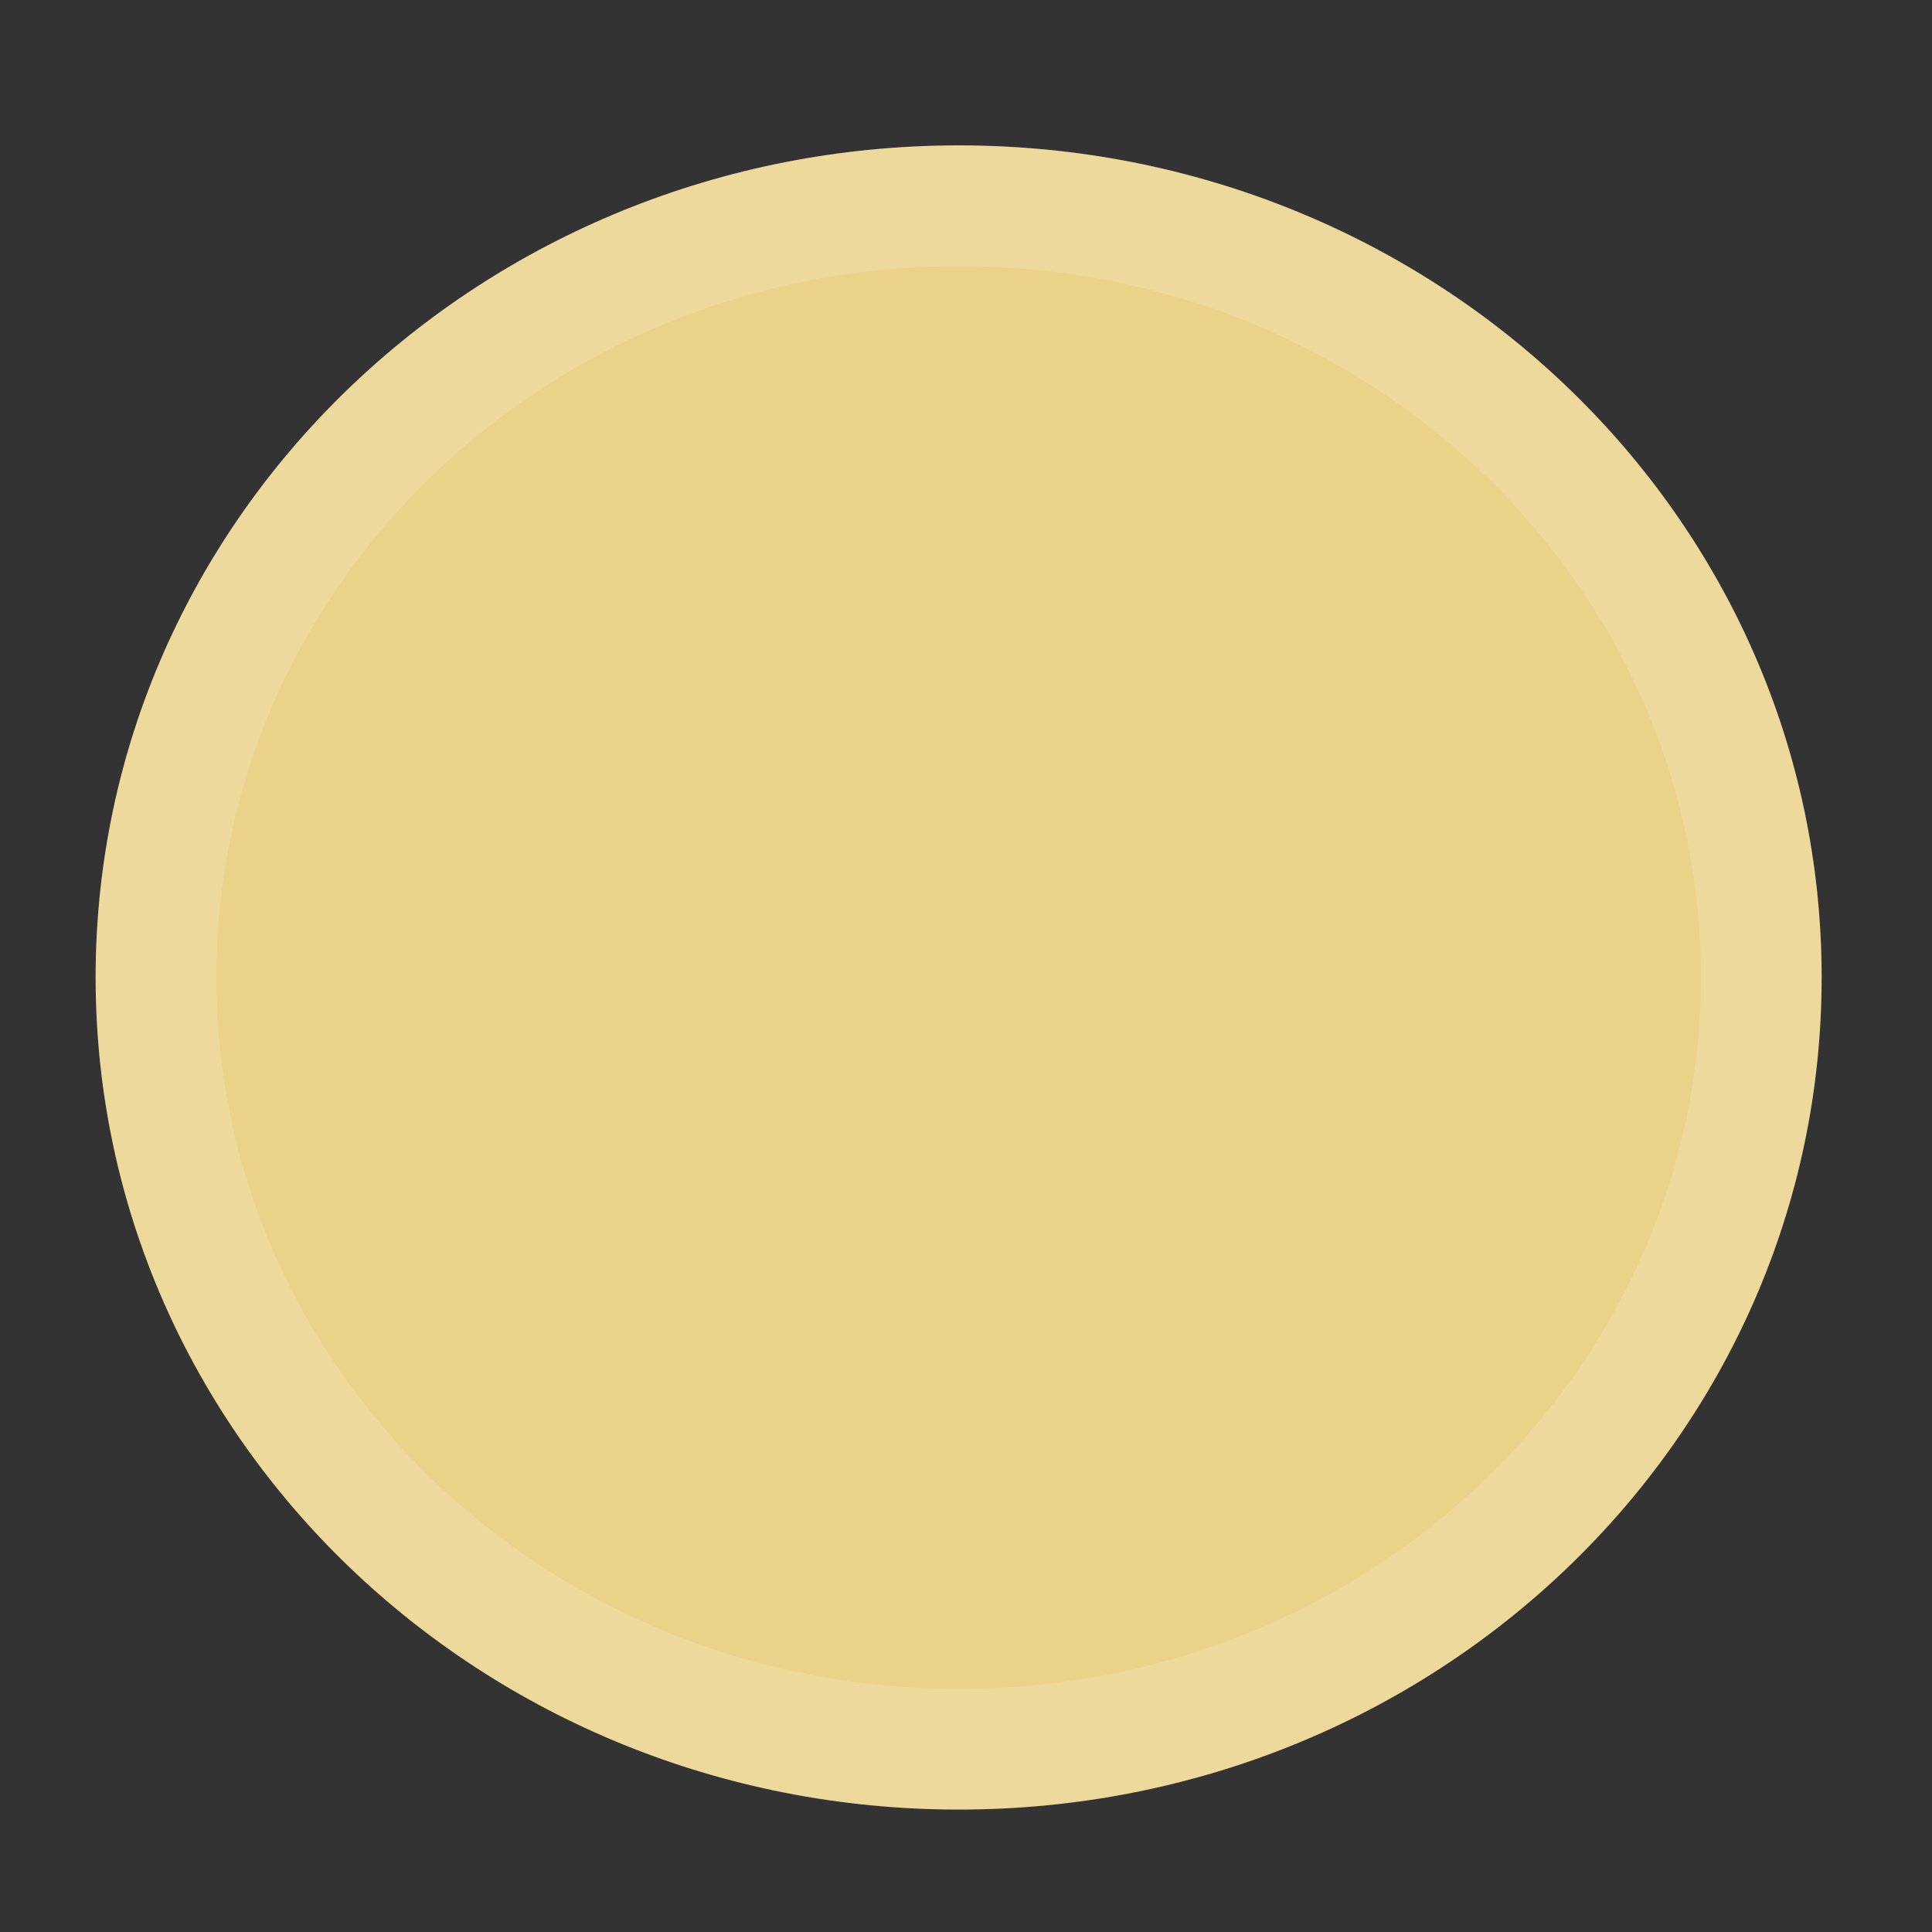
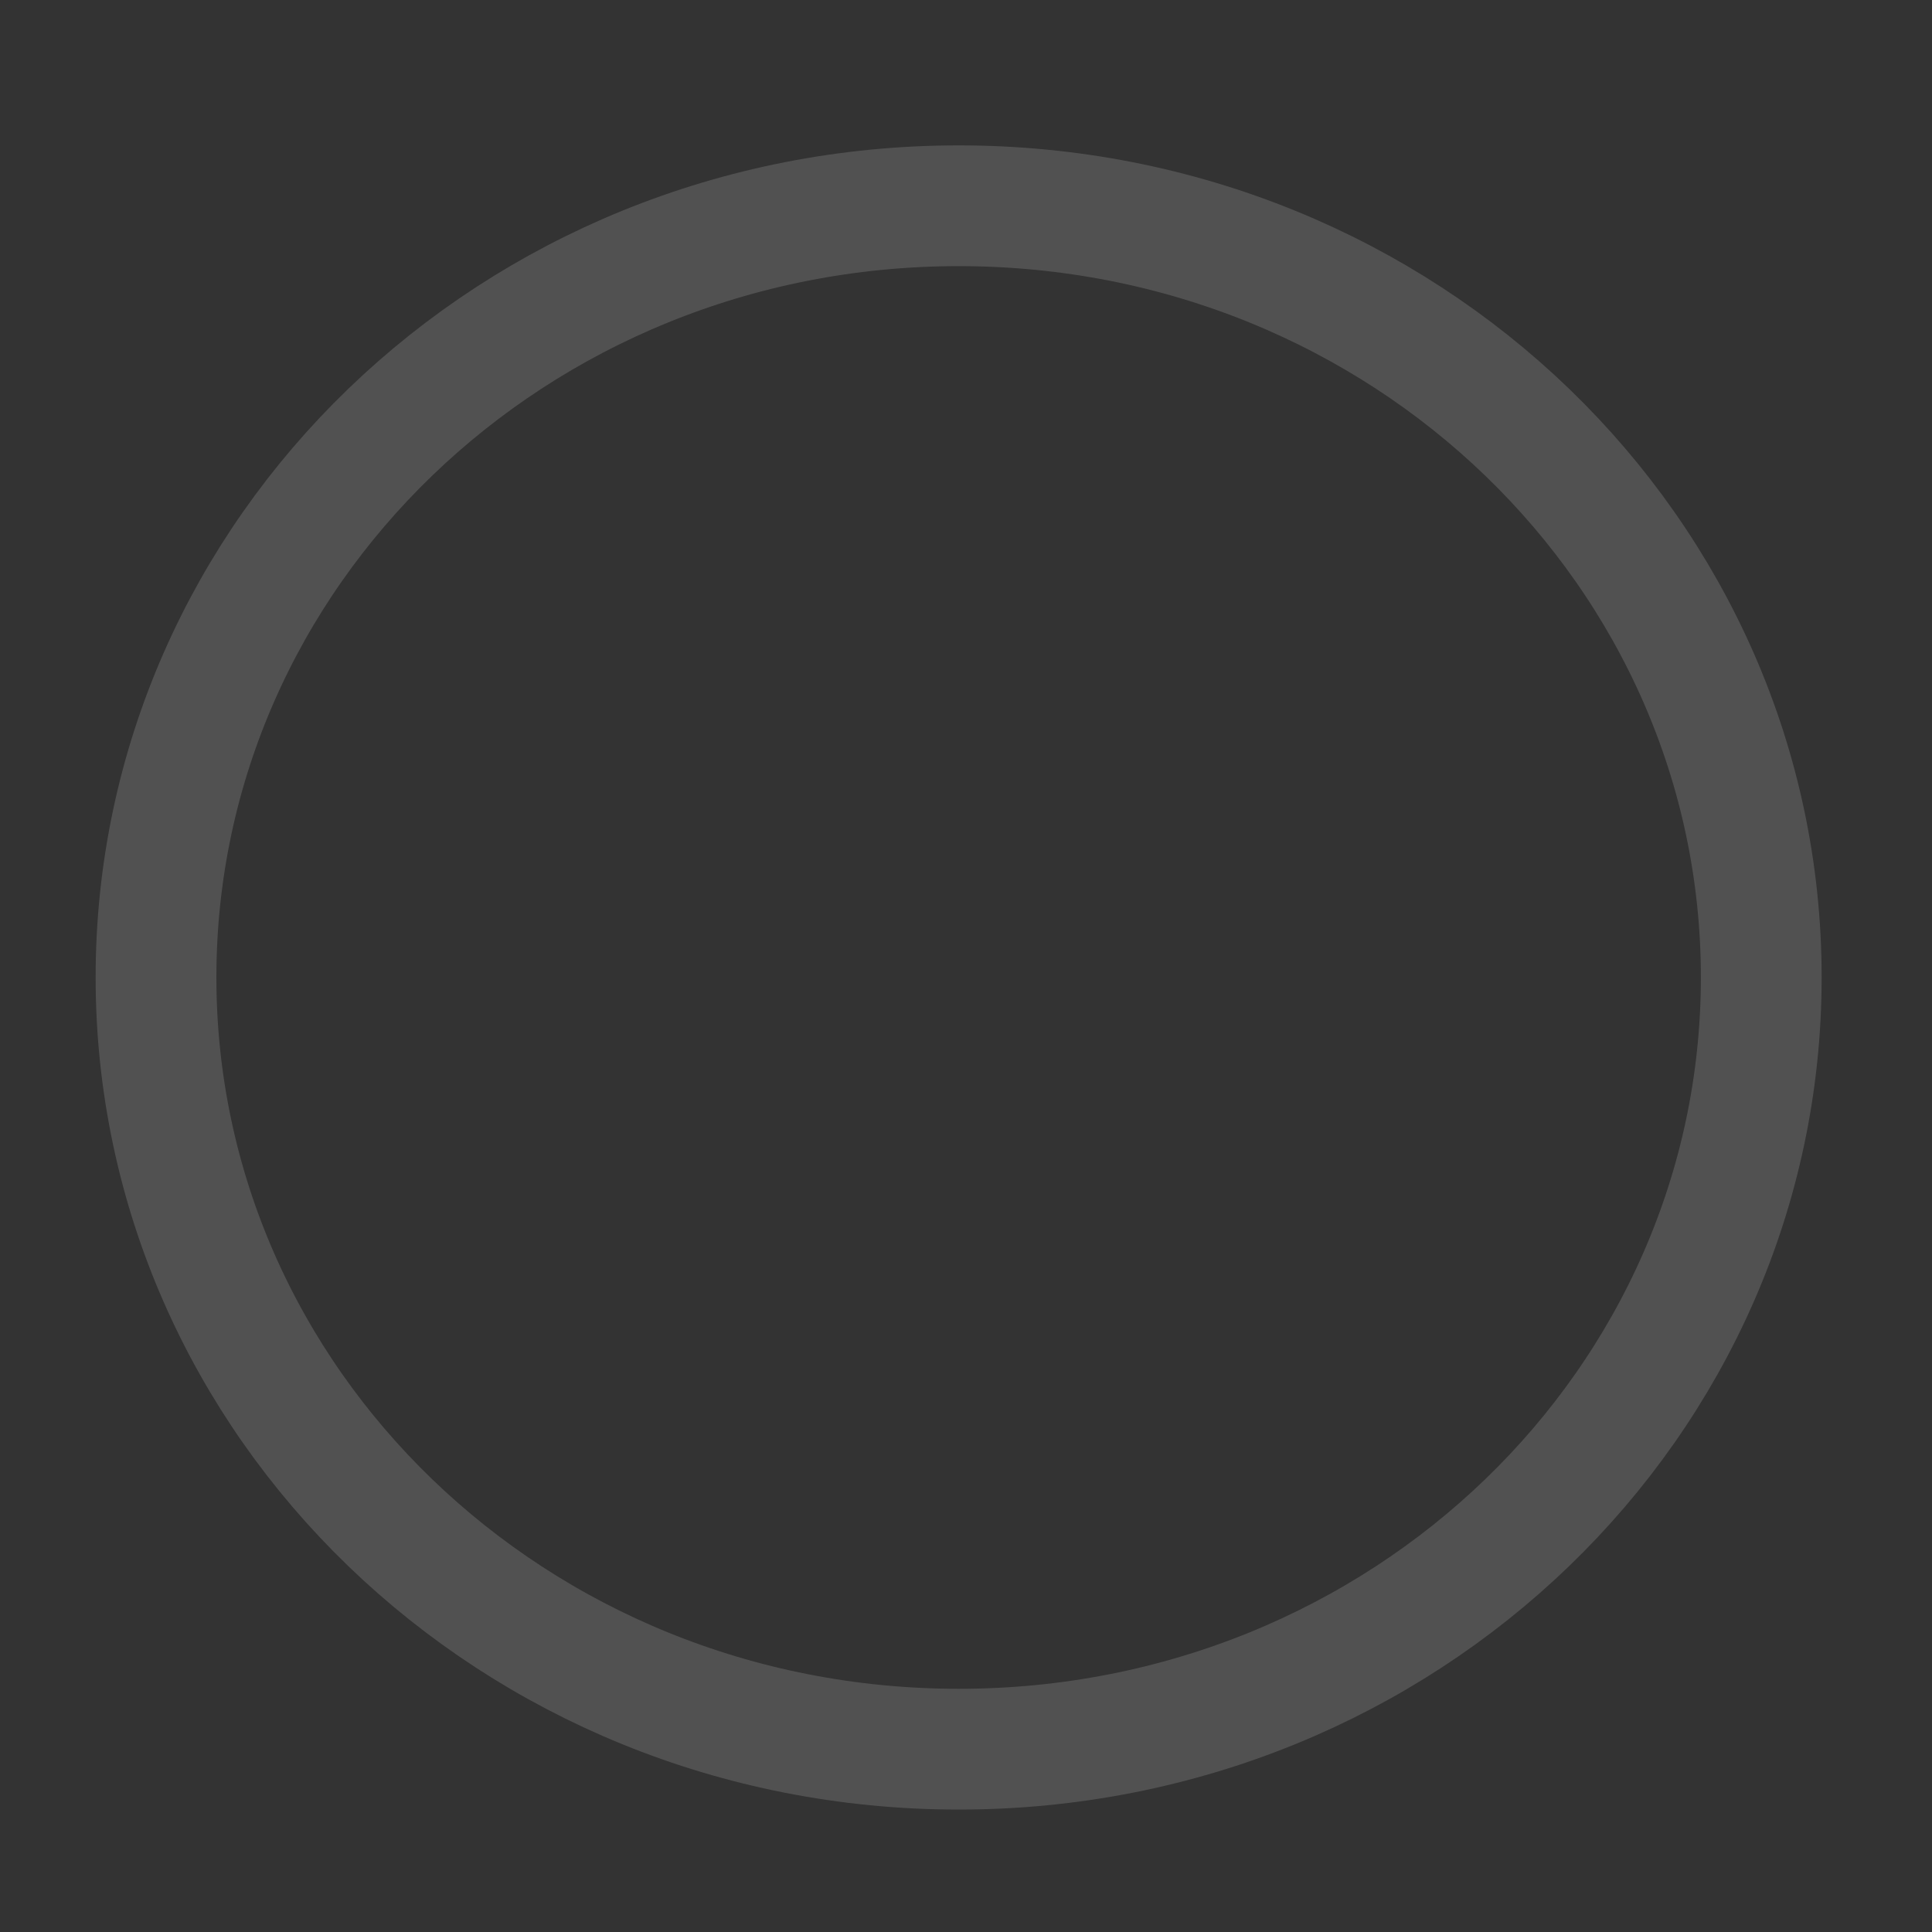
<svg xmlns="http://www.w3.org/2000/svg" width="8" height="8" viewBox="0 0 8 8" fill="none">
  <rect x="0" y="0" width="8" height="8" fill="#333333" stroke="none" />
-   <path d="M3.97 0.602C1.994 0.602 0.396 2.142 0.396 4.047C0.396 5.953 1.994 7.493 3.97 7.493C5.946 7.493 7.543 5.953 7.543 4.047C7.543 2.142 5.946 0.602 3.97 0.602Z" fill="#EAD289" />
  <path d="M0.646 4.047C0.646 2.289 2.123 0.852 3.97 0.852C5.817 0.852 7.293 2.289 7.293 4.047C7.293 5.806 5.817 7.243 3.97 7.243C2.123 7.243 0.646 5.806 0.646 4.047Z" stroke="white" stroke-opacity="0.15" stroke-width="0.5" />
</svg>